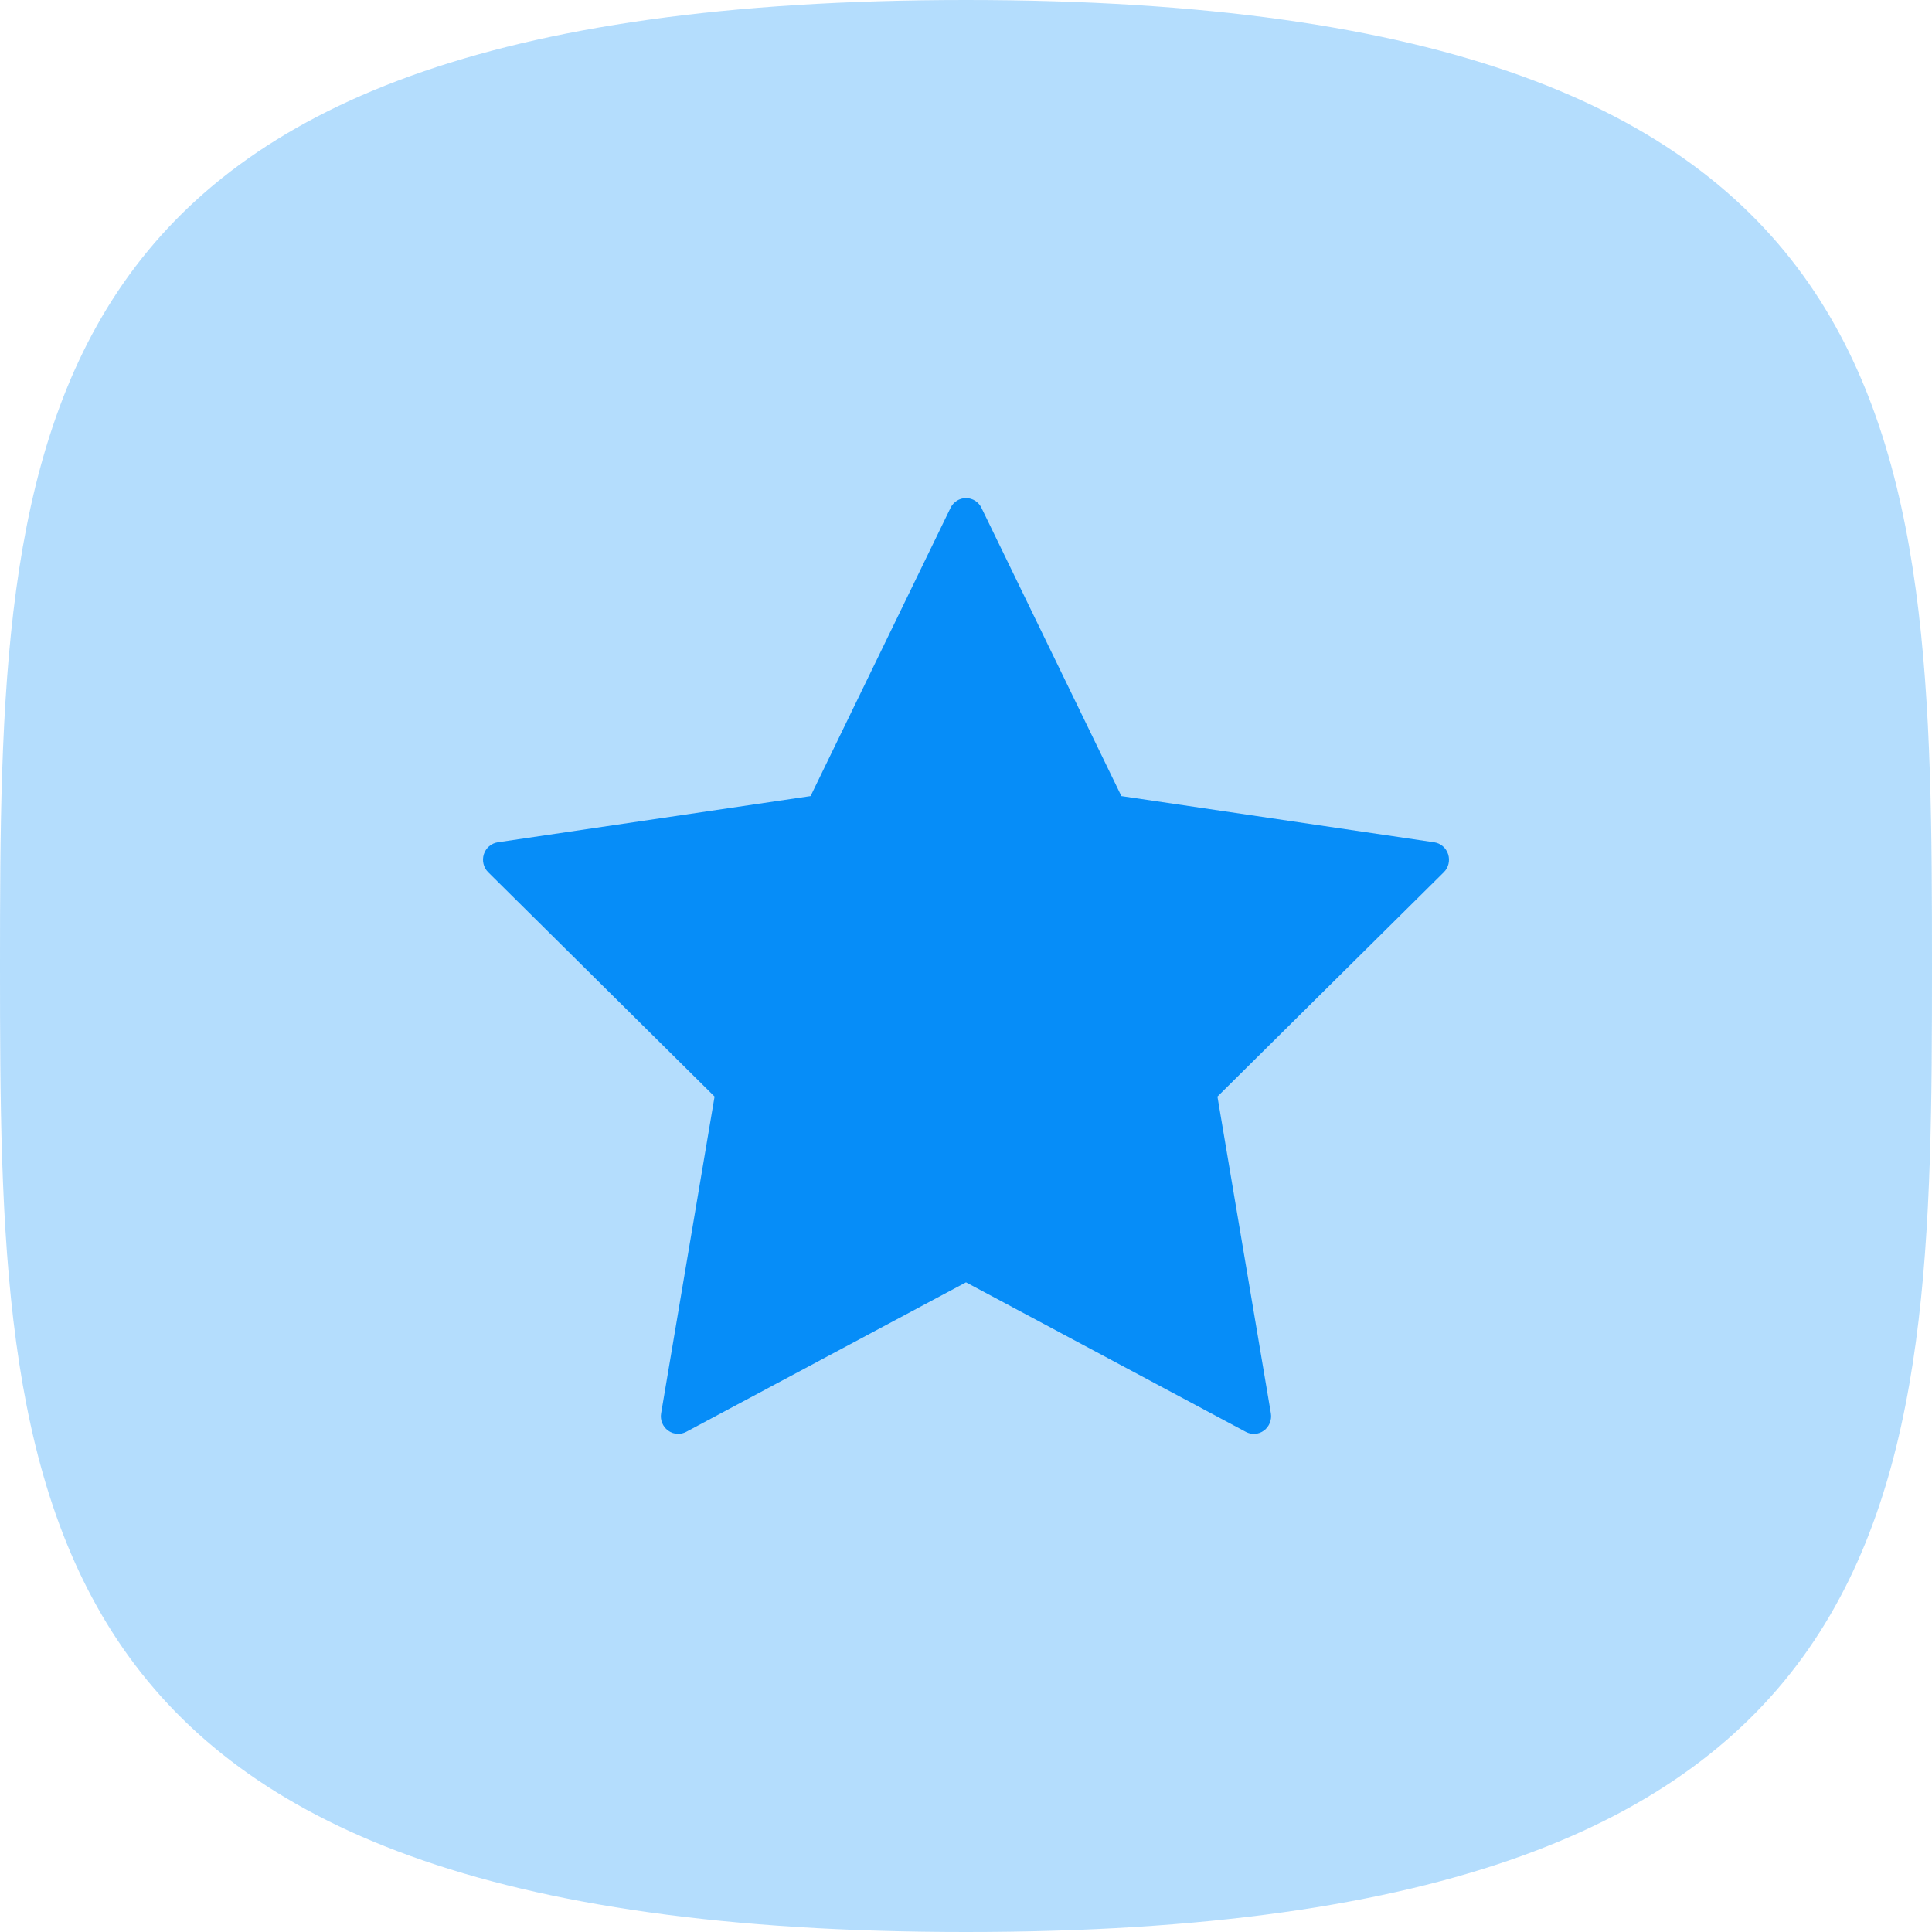
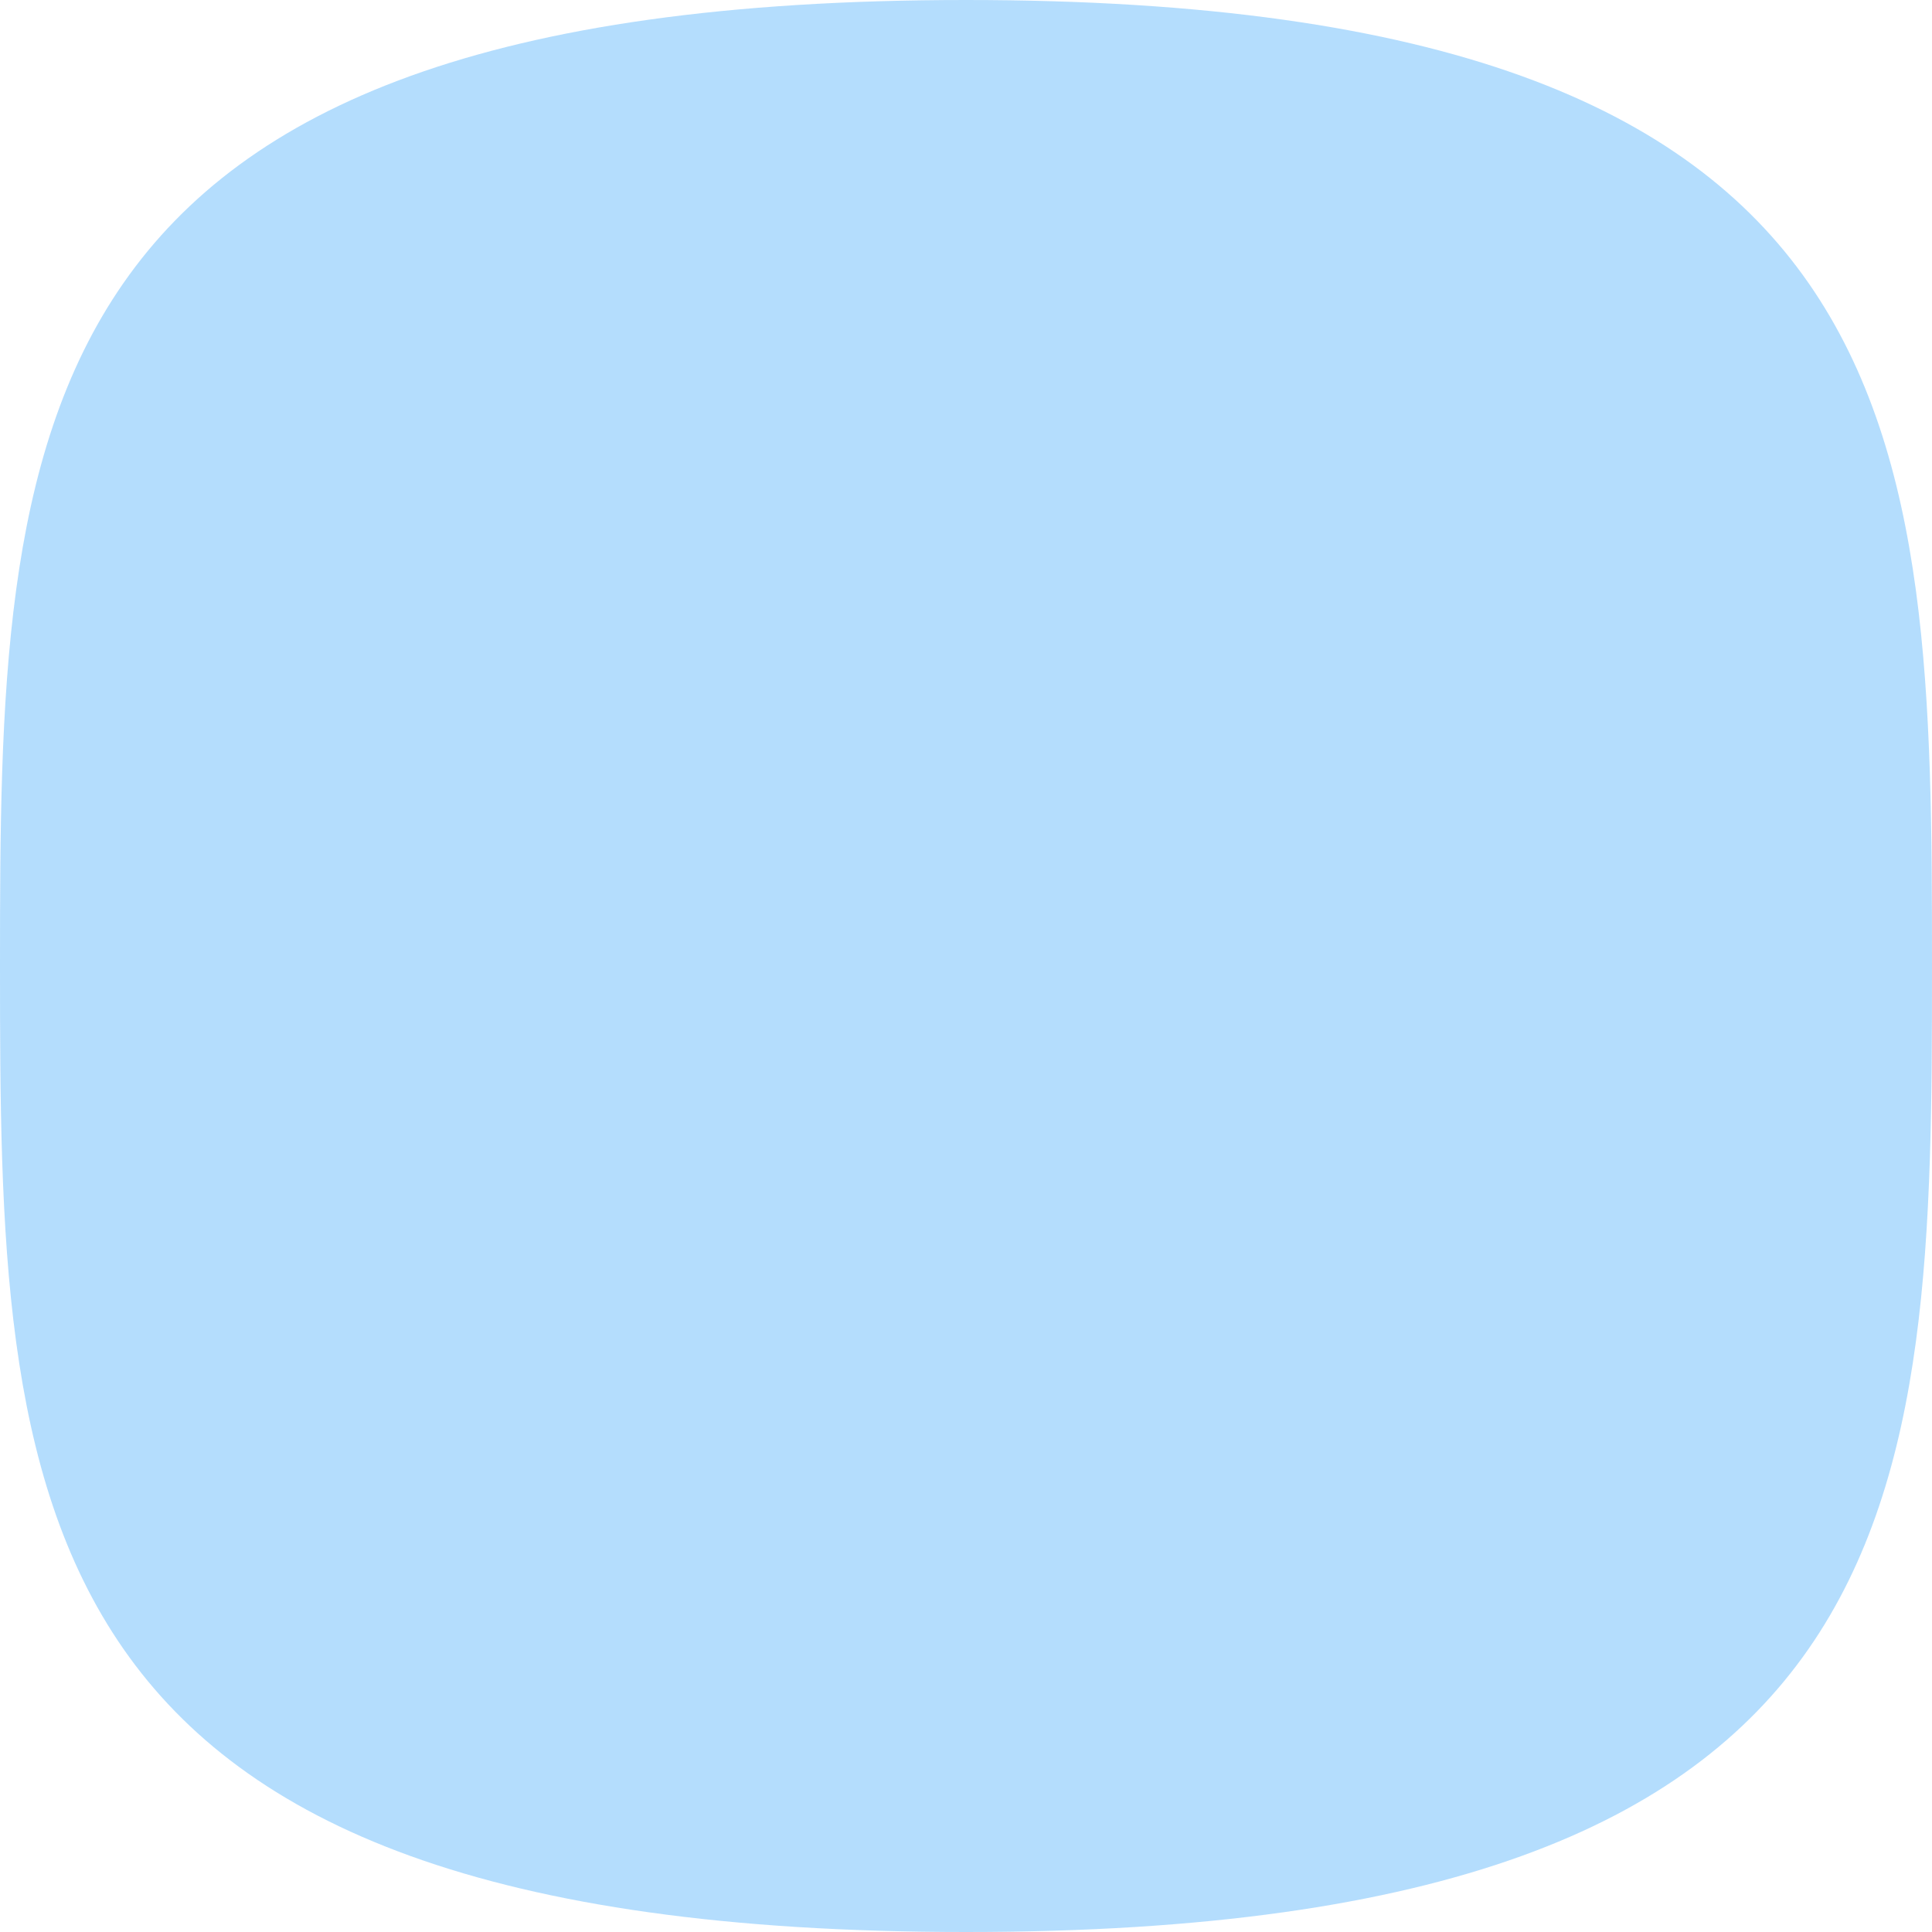
<svg xmlns="http://www.w3.org/2000/svg" width="64px" height="64px" viewBox="0 0 64 64" version="1.1">
  <title>service/goals</title>
  <desc>Created with Sketch.</desc>
  <g id="service/goals" stroke="none" stroke-width="1" fill="none" fill-rule="evenodd">
    <path d="M32,64 C63.753,64 64,49.673 64,32 C64,14.327 63.753,0 32,0 C0.247,0 0,14.327 0,32 C0,49.673 0.247,64 32,64 Z" id="background" fill-opacity="0.3" fill="#068DF8" fill-rule="nonzero" />
-     <path d="M22.465,47.499 C22.346,47.499 22.228,47.461 22.128,47.387 C21.952,47.257 21.863,47.036 21.901,46.818 L23.671,36.325 L16.173,28.895 C16.017,28.74 15.961,28.509 16.028,28.299 C16.095,28.088 16.275,27.934 16.491,27.902 L26.852,26.371 L31.487,16.825 C31.583,16.626 31.782,16.5 32,16.5 L32,16.5 C32.218,16.5 32.418,16.626 32.513,16.825 L37.147,26.371 L47.509,27.902 C47.725,27.934 47.904,28.087 47.972,28.299 C48.039,28.509 47.984,28.741 47.827,28.895 L40.329,36.326 L42.099,46.818 C42.135,47.037 42.047,47.257 41.871,47.388 C41.695,47.52 41.461,47.536 41.268,47.432 L32,42.479 L22.731,47.432 C22.648,47.476 22.556,47.499 22.465,47.499 Z" id="path" fill="#068DF8" fill-rule="nonzero" />
  </g>
</svg>